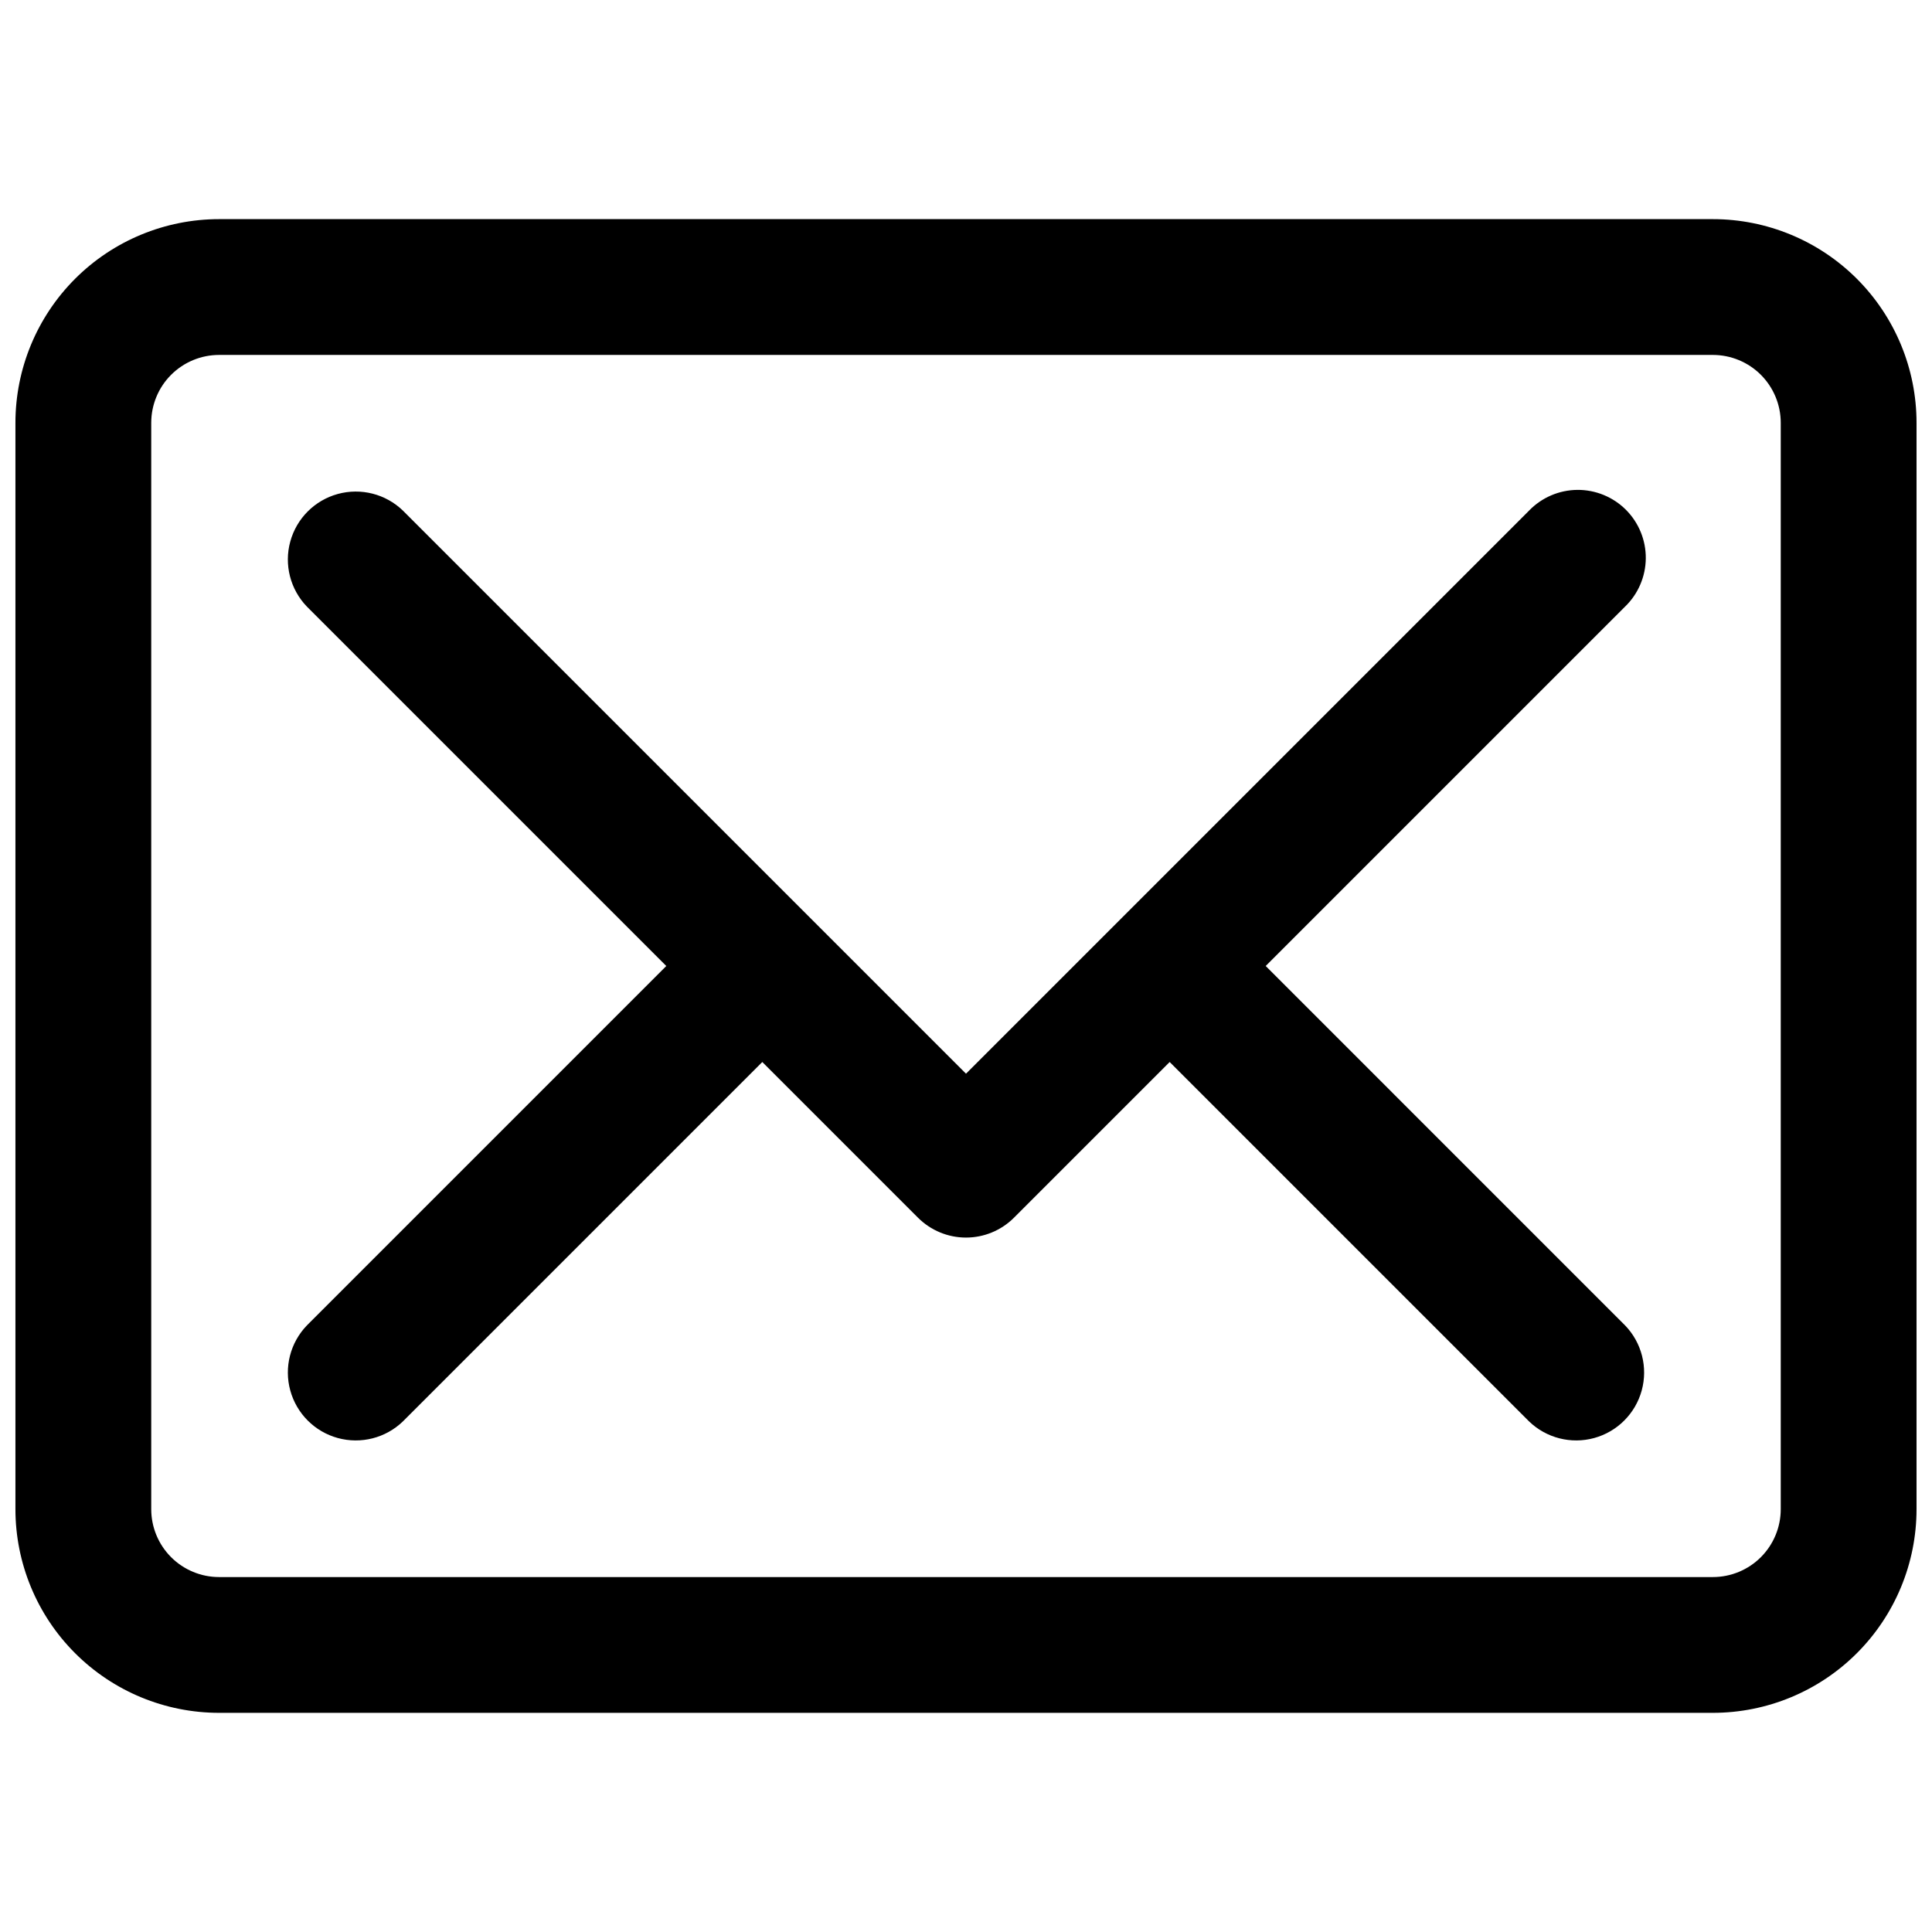
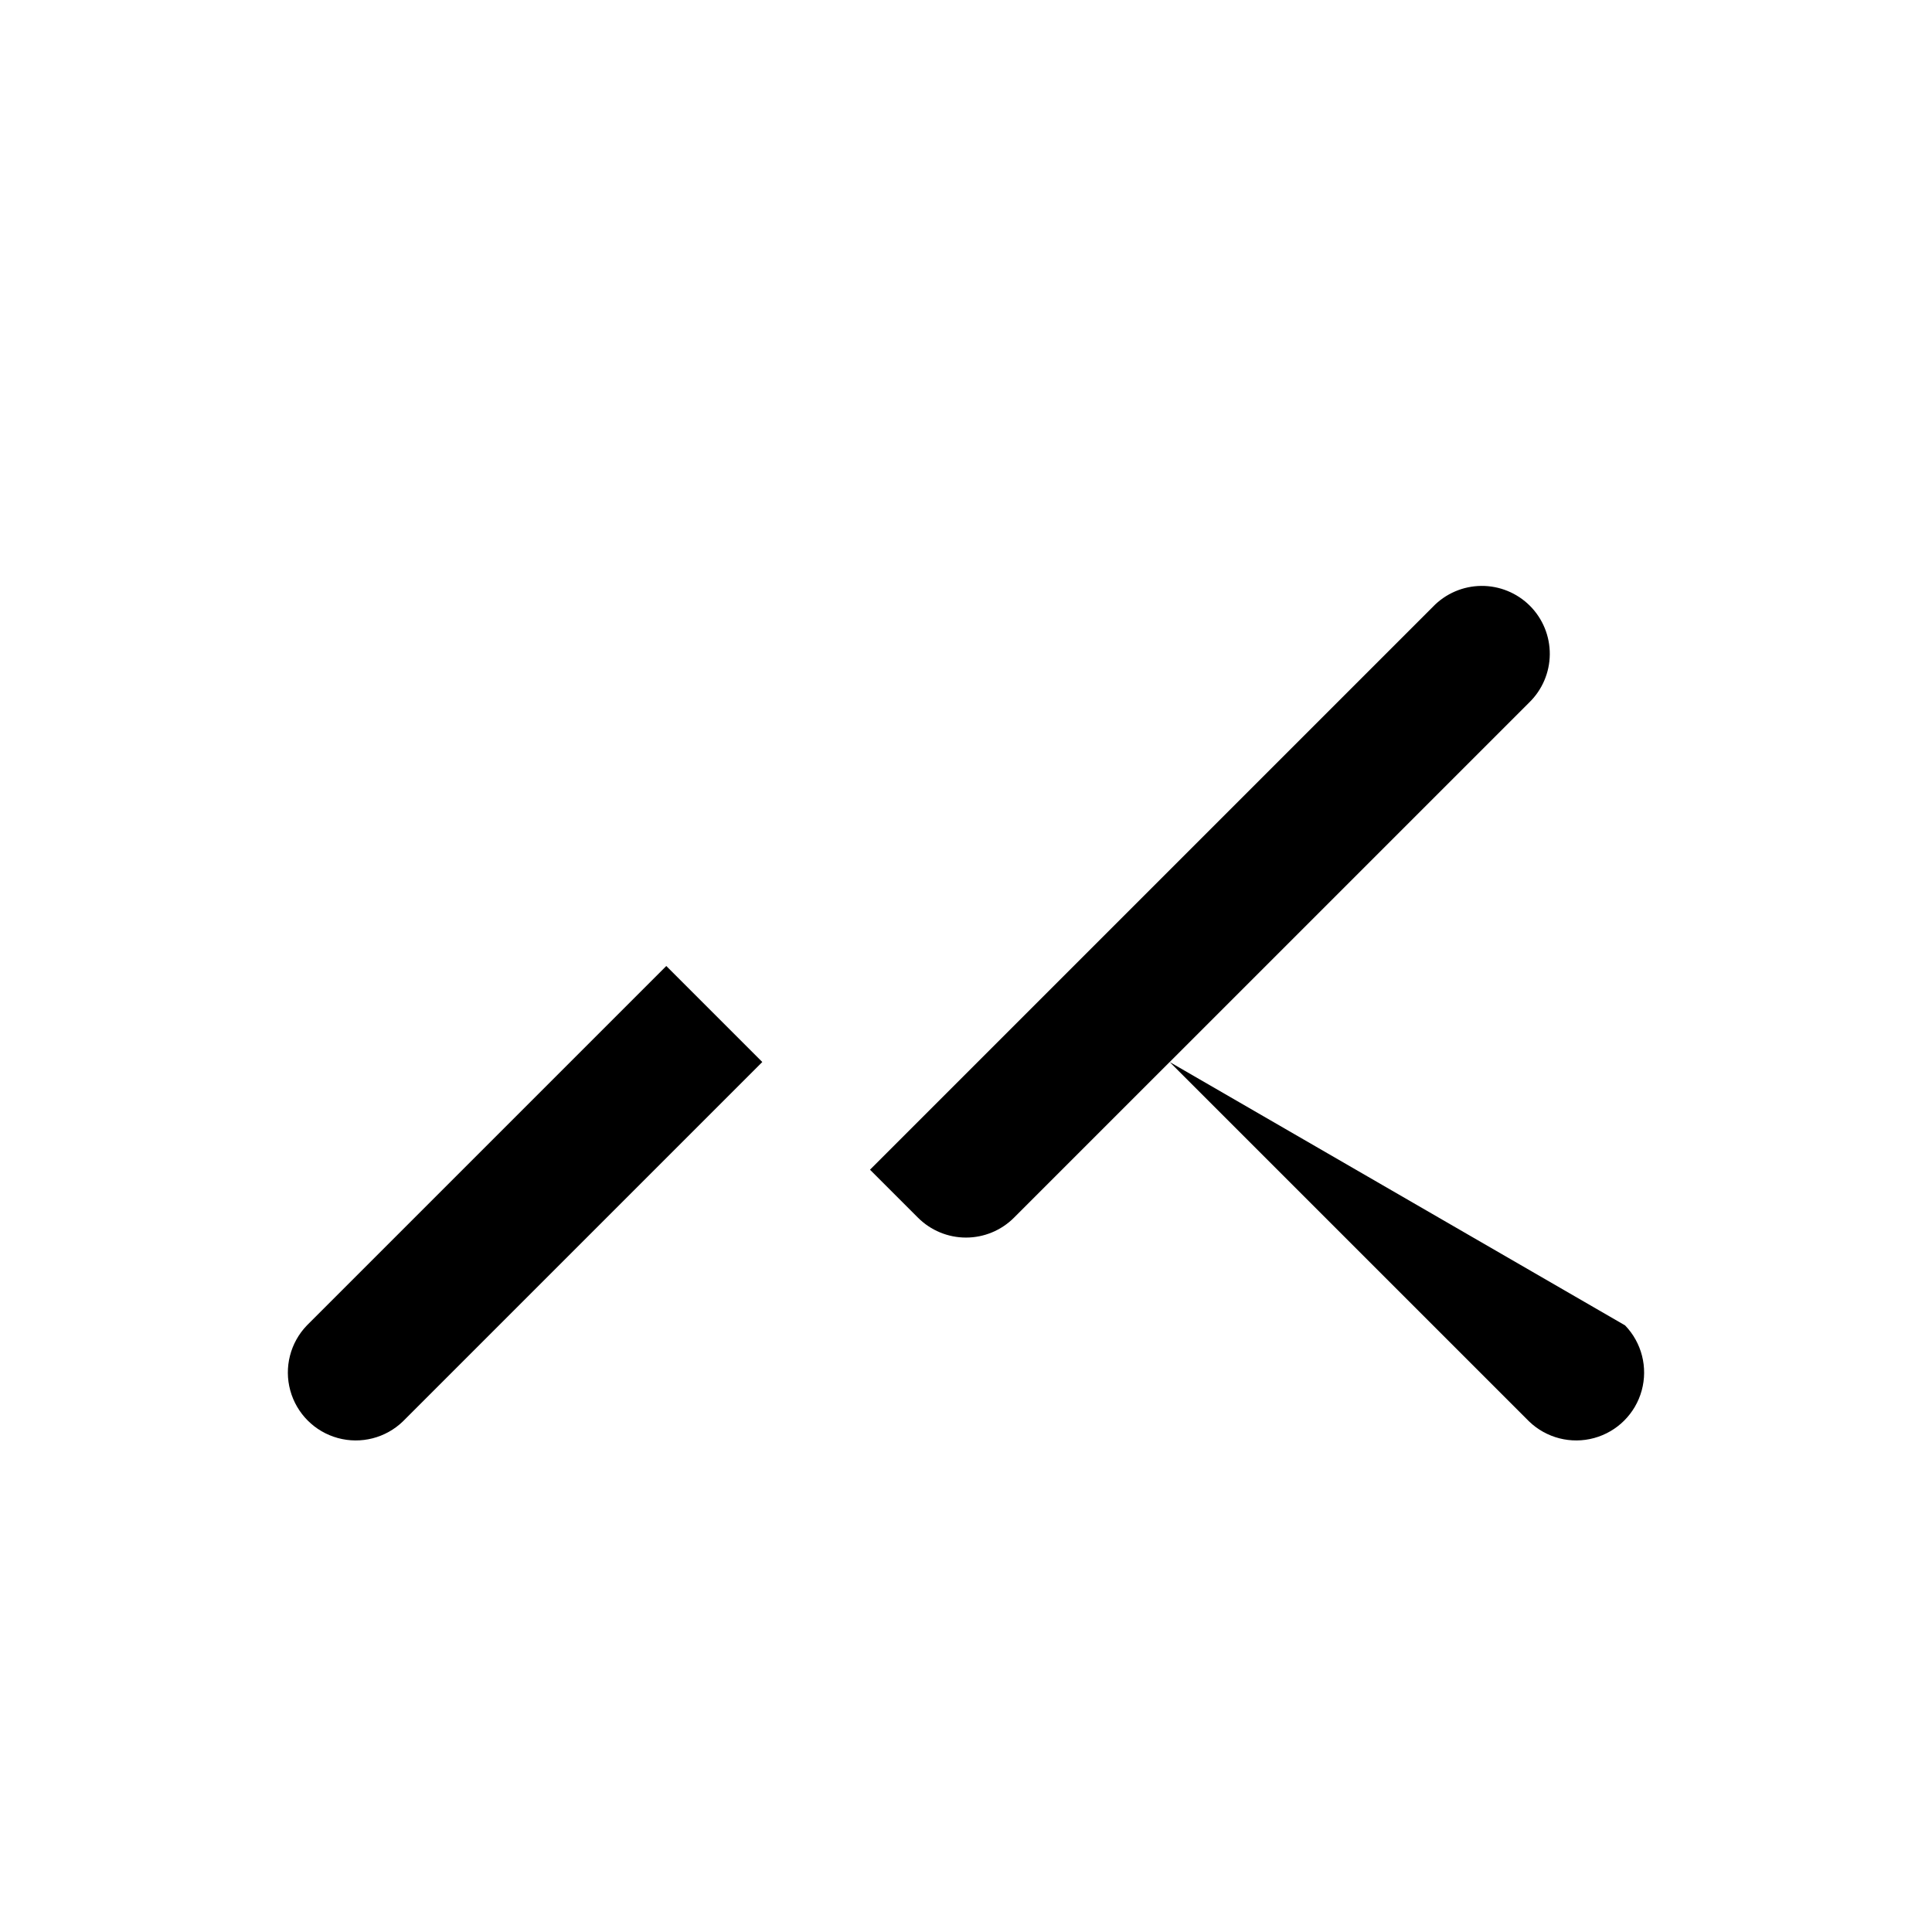
<svg xmlns="http://www.w3.org/2000/svg" width="800px" height="800px" version="1.1" viewBox="144 144 512 512">
  <defs>
    <clipPath id="a">
-       <path d="m148.09 202h503.81v396h-503.81z" />
-     </clipPath>
+       </clipPath>
  </defs>
-   <path d="m574.66 495.24c4.414 4.57 6.09 11.129 4.41 17.258-1.68 6.125-6.469 10.914-12.598 12.594-6.125 1.68-12.688 0.004-17.258-4.41l-95.238-95.238-41.258 41.258c-3.375 3.375-7.949 5.269-12.719 5.269-4.773 0-9.348-1.895-12.723-5.269l-41.258-41.258-95.238 95.238c-4.57 4.414-11.129 6.09-17.258 4.41-6.129-1.68-10.914-6.469-12.594-12.594-1.684-6.129-0.004-12.688 4.41-17.258l95.238-95.238-95.238-95.238c-4.414-4.57-6.094-11.133-4.41-17.258 1.68-6.129 6.465-10.918 12.594-12.598 6.129-1.68 12.688-0.004 17.258 4.41l149.22 149.22 149.22-149.22h-0.004c3.356-3.469 7.961-5.449 12.789-5.492 4.824-0.039 9.465 1.859 12.879 5.269 3.41 3.414 5.309 8.055 5.269 12.879-0.043 4.828-2.023 9.434-5.492 12.789l-95.238 95.238z" />
+   <path d="m574.66 495.24c4.414 4.57 6.09 11.129 4.41 17.258-1.68 6.125-6.469 10.914-12.598 12.594-6.125 1.68-12.688 0.004-17.258-4.41l-95.238-95.238-41.258 41.258c-3.375 3.375-7.949 5.269-12.719 5.269-4.773 0-9.348-1.895-12.723-5.269l-41.258-41.258-95.238 95.238c-4.57 4.414-11.129 6.09-17.258 4.41-6.129-1.68-10.914-6.469-12.594-12.594-1.684-6.129-0.004-12.688 4.41-17.258l95.238-95.238-95.238-95.238l149.22 149.22 149.22-149.22h-0.004c3.356-3.469 7.961-5.449 12.789-5.492 4.824-0.039 9.465 1.859 12.879 5.269 3.41 3.414 5.309 8.055 5.269 12.879-0.043 4.828-2.023 9.434-5.492 12.789l-95.238 95.238z" />
  <g clip-path="url(#a)">
    <path d="m597.92 597.92h-395.85c-14.316 0-28.047-5.684-38.172-15.809-10.121-10.121-15.809-23.852-15.809-38.168v-287.89c0-14.316 5.688-28.047 15.809-38.172 10.125-10.121 23.855-15.809 38.172-15.809h395.85c14.316 0 28.047 5.688 38.172 15.809 10.121 10.125 15.809 23.855 15.809 38.172v287.89c0 14.316-5.688 28.047-15.809 38.168-10.125 10.125-23.855 15.809-38.172 15.809zm-395.85-359.86c-4.773 0-9.352 1.898-12.723 5.269-3.375 3.375-5.269 7.953-5.269 12.727v287.89c0 4.769 1.895 9.348 5.269 12.723 3.371 3.375 7.949 5.269 12.723 5.269h395.85c4.773 0 9.352-1.895 12.727-5.269 3.371-3.375 5.269-7.953 5.269-12.723v-287.89c0-4.773-1.898-9.352-5.269-12.727-3.375-3.371-7.953-5.269-12.727-5.269z" />
  </g>
</svg>